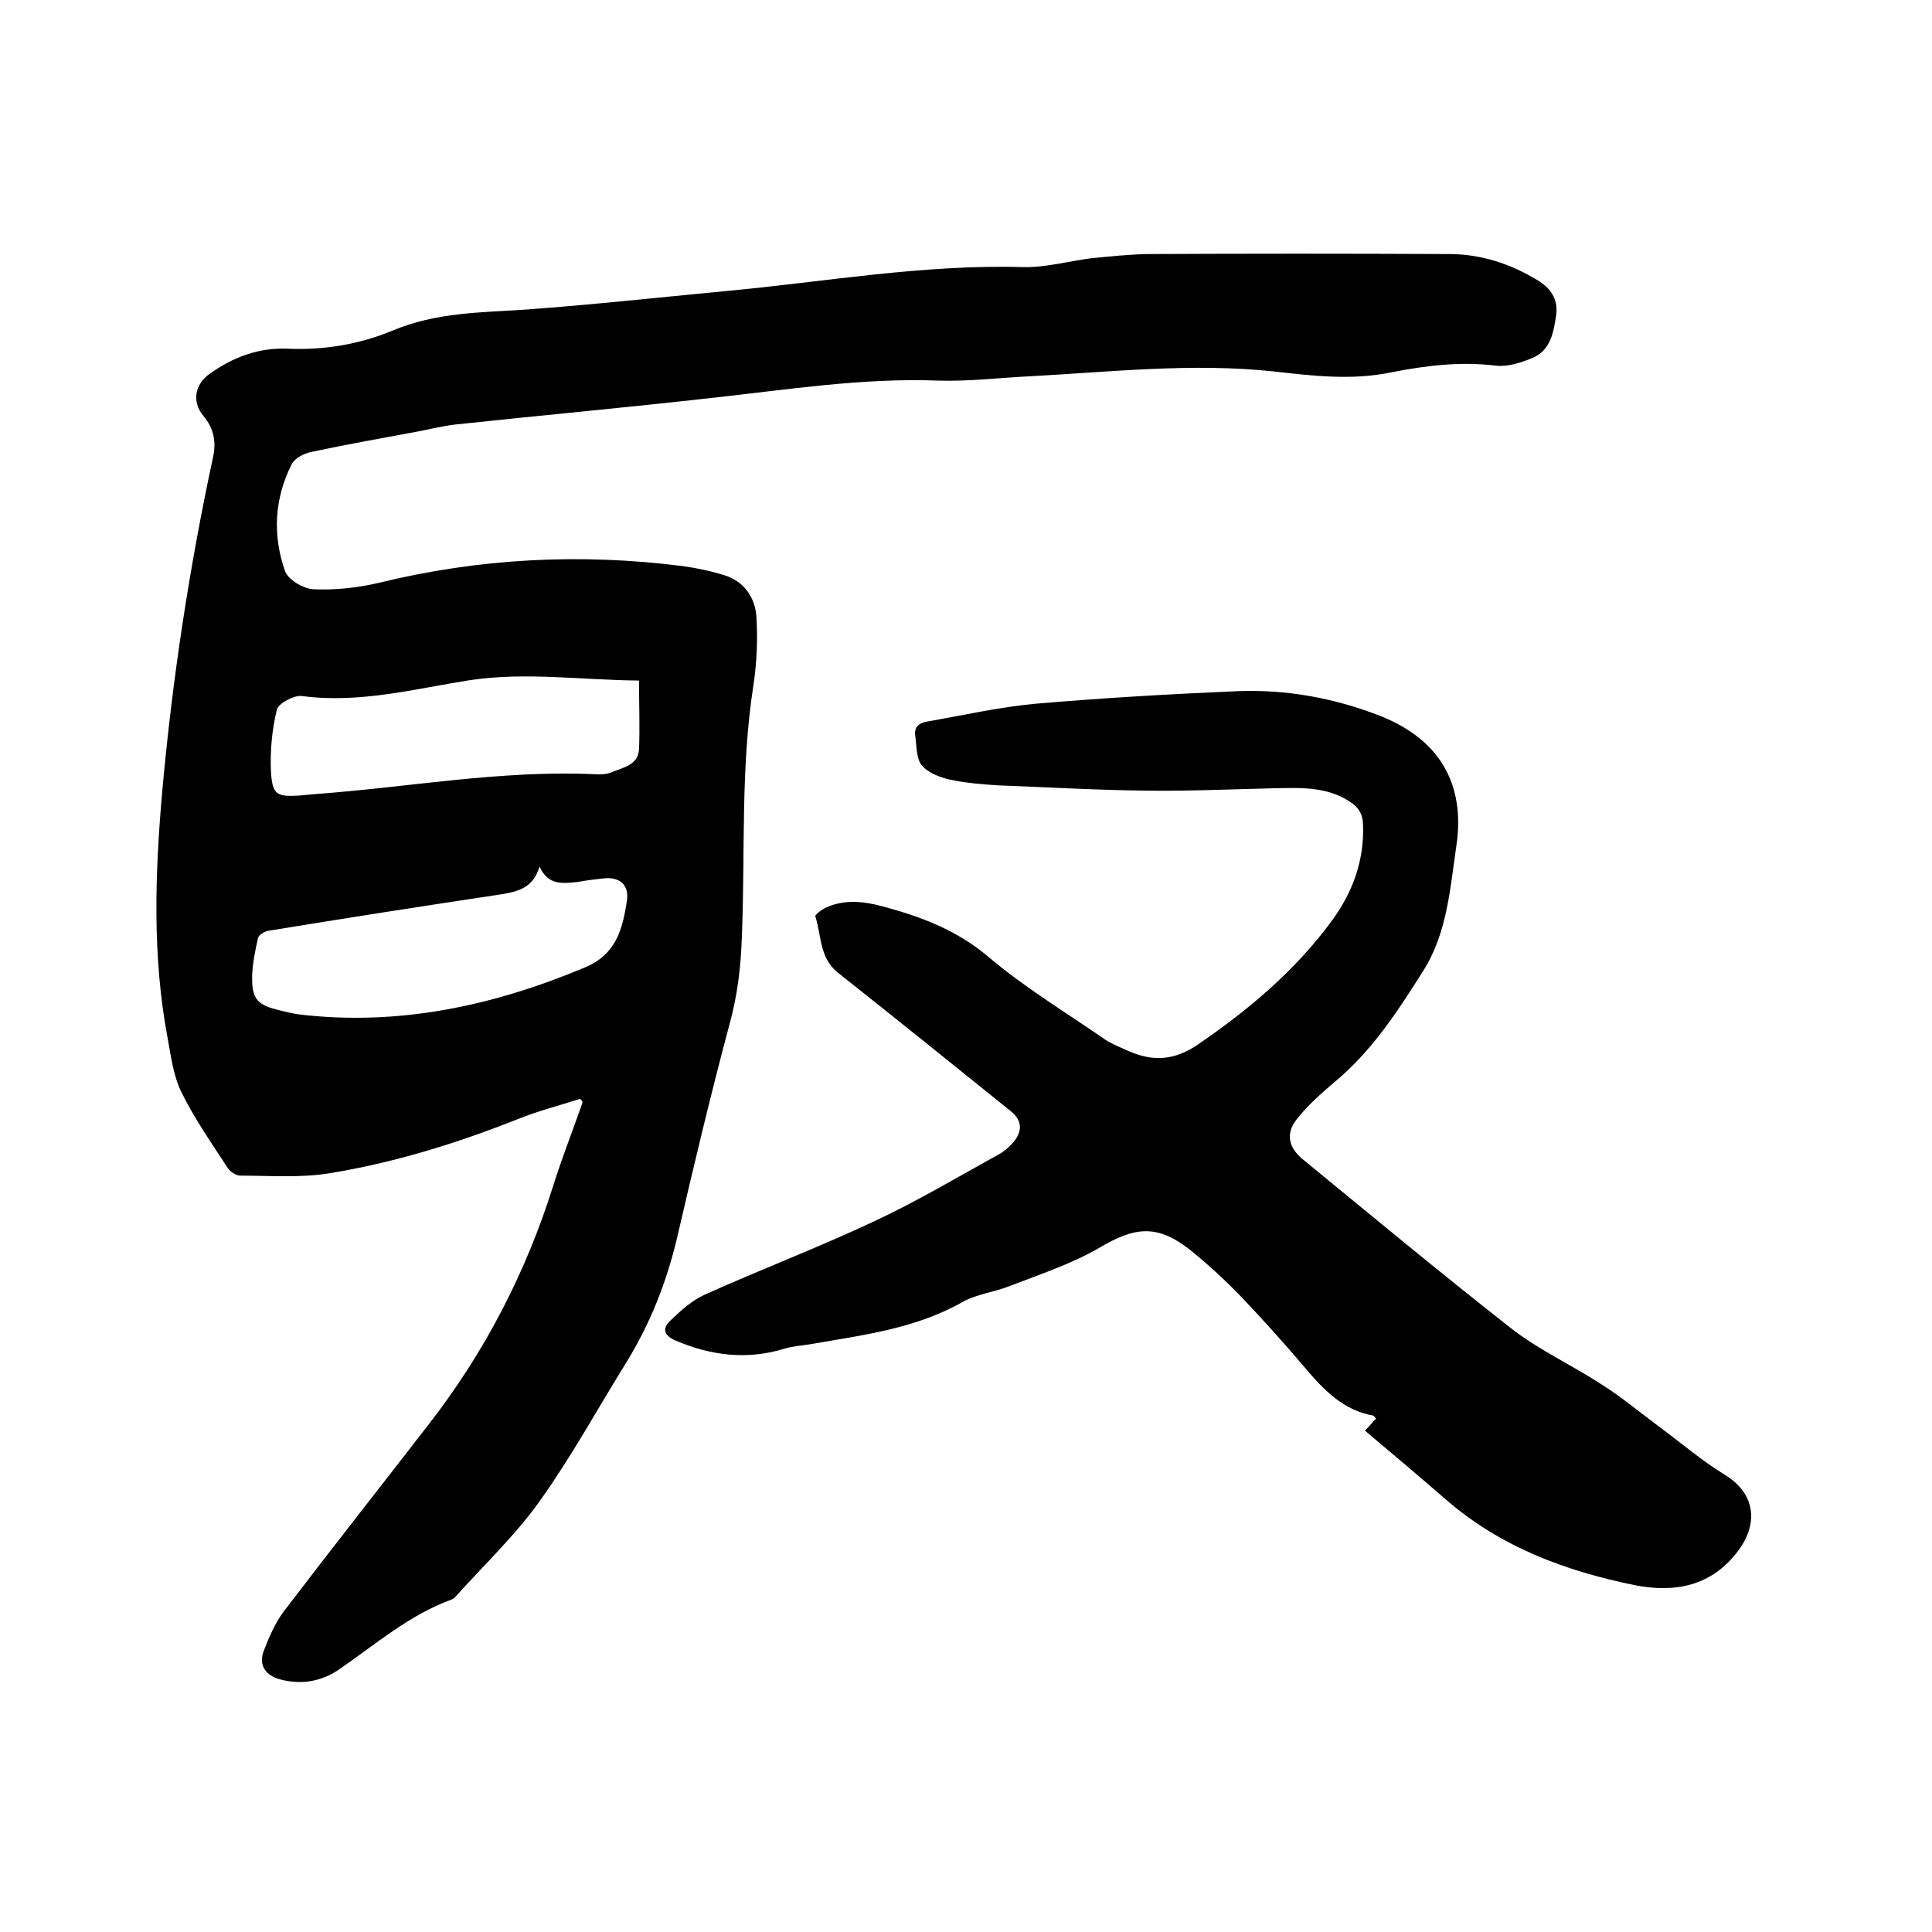
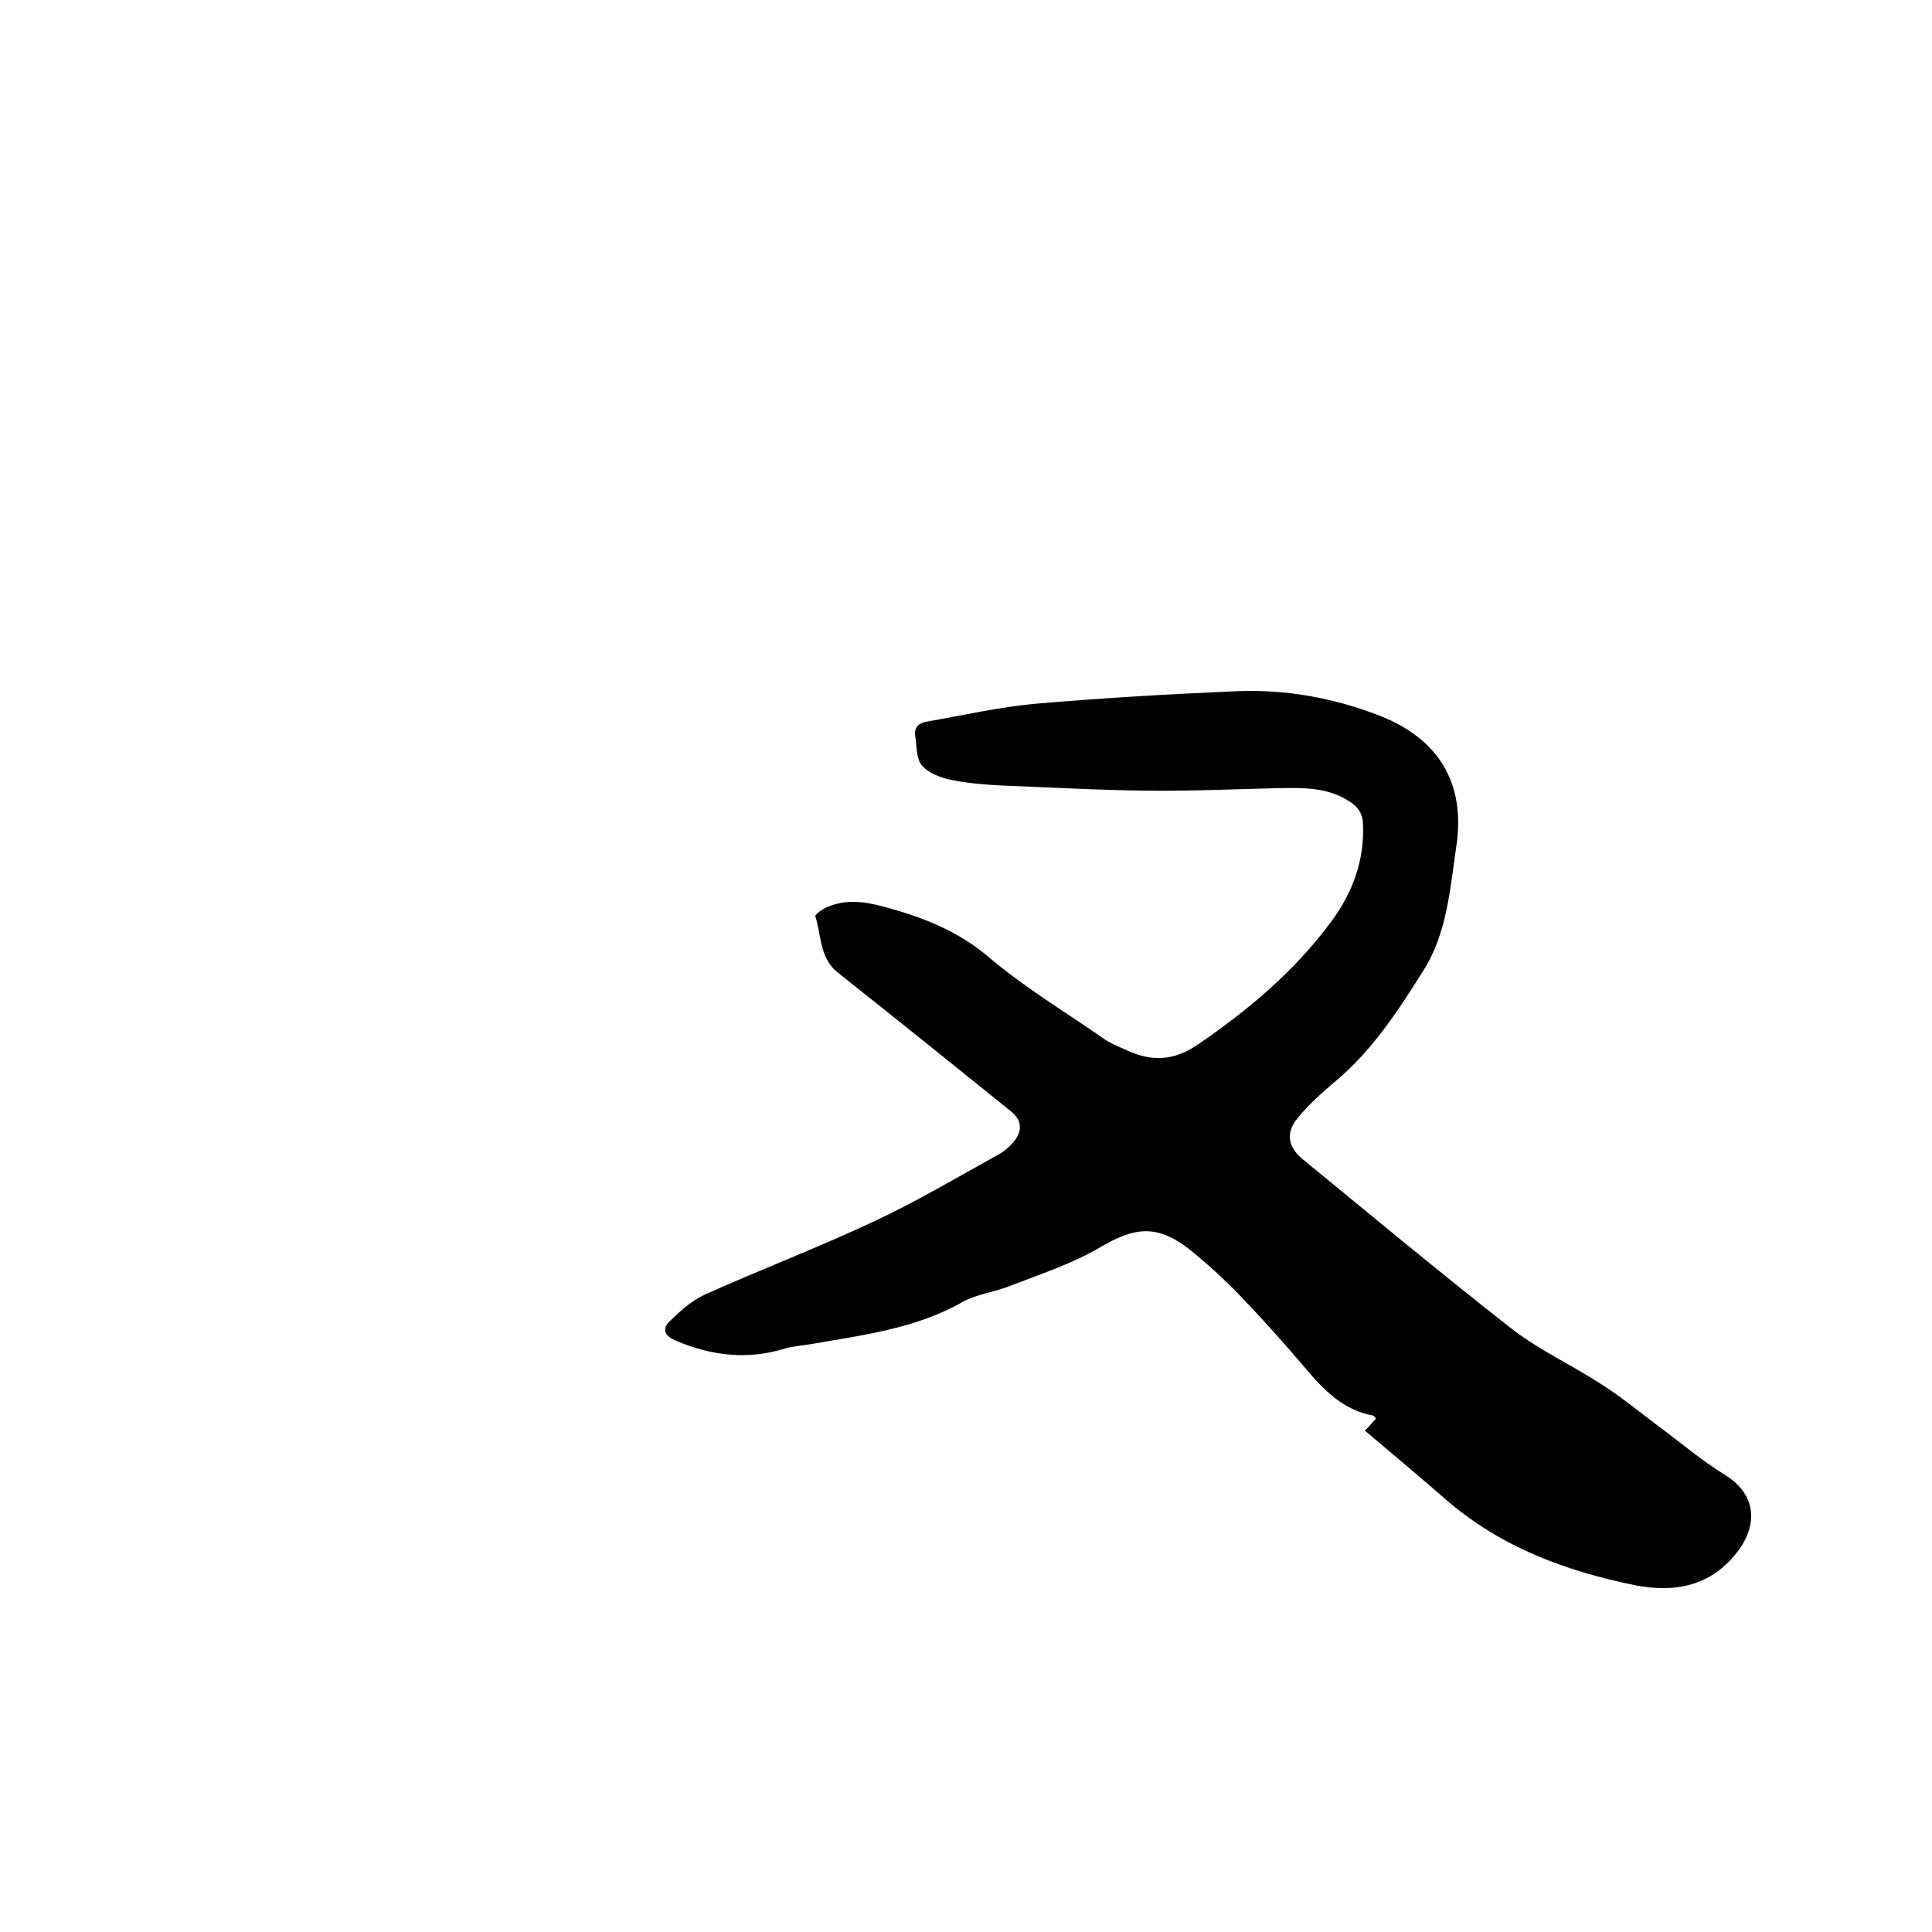
<svg xmlns="http://www.w3.org/2000/svg" enable-background="new 0 0 400 400" viewBox="0 0 400 400">
-   <path d="m120.1 227.5c-4.3 1.4-8.7 2.5-12.9 4.2-12.6 5-25.5 9-38.9 11.2-6.1 1-12.4.5-18.6.5-.8 0-2-.8-2.5-1.5-3.3-5.1-6.9-10.2-9.6-15.7-1.7-3.4-2.2-7.5-2.9-11.3-3.2-17-2.6-34.1-1.1-51.2 2.1-23.2 5.6-46.2 10.5-69 .7-3.2.2-6-2-8.6-2.4-2.9-1.8-6.5 1.3-8.7 4.9-3.5 10.3-5.5 16.3-5.2 7.5.3 14.7-.9 21.7-3.8 8.8-3.7 18.1-3.7 27.4-4.3 13.7-1 27.4-2.5 41.1-3.8 20.6-1.9 41.1-5.6 62-5 4.6.1 9.2-1.2 13.8-1.8 3.9-.4 7.8-.8 11.7-.9 20.9-.1 41.7-.1 62.6 0 6.6 0 12.7 2 18.3 5.4 2.7 1.6 4.3 3.9 3.9 7.1-.5 3.5-1.1 7.4-4.9 9-2.4 1-5.2 1.9-7.6 1.6-7.4-.9-14.6 0-21.7 1.4-8.2 1.7-16.3.7-24.3-.2-16.9-1.8-33.6.1-50.4 1-6.3.3-12.7 1.1-19 .9-15.9-.6-31.4 1.9-47.1 3.6-17.7 2-35.3 3.6-53 5.5-2.5.3-5 .9-7.5 1.4-7.5 1.4-14.9 2.7-22.4 4.3-1.4.3-3.3 1.3-3.9 2.5-3.6 7.1-4 14.7-1.4 22.1.6 1.8 3.8 3.7 5.9 3.8 4.5.2 9.1-.3 13.4-1.3 20.8-5.1 41.8-6.2 63-3.5 2.9.4 5.8 1 8.7 1.9 4.1 1.3 6.3 4.6 6.6 8.5.3 4.7.1 9.5-.6 14.2-2.7 17.2-1.7 34.6-2.4 52-.2 6.3-.9 12.3-2.6 18.4-3.9 14.6-7.4 29.3-10.8 44-2.2 9.3-5.6 17.9-10.6 26-5.9 9.5-11.3 19.4-17.8 28.5-5.1 7.2-11.7 13.4-17.6 20-.2.2-.5.4-.8.5-8.7 3.2-15.6 9.2-23 14.3-3.7 2.6-7.9 3.4-12.4 2.2-3-.8-4.5-2.9-3.4-5.9 1.1-2.8 2.3-5.7 4.1-8.1 9.9-13 20-25.8 29.9-38.6 11.7-15 20.3-31.6 26-49.8 1.8-5.7 4-11.3 6-17 0-.3-.2-.5-.5-.8zm-8.4-48.1c-1.3 4.5-4.5 5.2-8.2 5.8-16 2.4-32 4.9-47.9 7.5-.8.1-2.1.9-2.2 1.6-.6 2.6-1.1 5.2-1.2 7.8-.1 4.8 1.1 6 5.8 7.1 1.2.3 2.5.6 3.7.8 20.7 2.5 40.3-1.7 59.4-9.7 6.5-2.7 7.8-8 8.7-13.8.5-3.5-1.7-5.1-5.2-4.6-1.7.2-3.4.4-5 .7-3.1.3-6.1.8-7.9-3.2zm20.6-38.5c-12-.1-23.3-1.8-34.9-.1-11.5 1.8-23 4.9-34.9 3.3-1.6-.2-4.9 1.5-5.2 2.9-1 4.1-1.4 8.6-1.2 12.8.3 4.8 1.2 5.2 6 4.9 1.1-.1 2.1-.2 3.2-.3 19.3-1.4 38.4-5 57.9-4.1 1.1.1 2.4 0 3.4-.4 2.4-1 5.5-1.5 5.7-4.7.2-4.6 0-9.2 0-14.3z" />
  <path d="m282.6 296.2c1-1 1.6-1.8 2.3-2.5-.3-.3-.4-.5-.5-.6-6.3-1.1-10.3-5.3-14.2-9.9-4.4-5.2-8.9-10.2-13.6-15.1-3.2-3.3-6.7-6.5-10.3-9.4-6.8-5.3-11.4-4.7-18.8-.3-5.7 3.3-12.1 5.4-18.3 7.8-3.2 1.3-6.9 1.7-9.8 3.3-9.8 5.6-20.7 6.9-31.6 8.8-1.8.3-3.6.4-5.3.9-7.7 2.4-15.2 1.5-22.5-1.6-2.4-1-3.1-2.4-1.2-4.2 2.2-2.1 4.5-4.2 7.2-5.4 11.6-5.2 23.4-9.7 34.9-15.1 8.8-4.1 17.2-9.1 25.7-13.8 1.2-.6 2.3-1.6 3.2-2.6 2-2.4 1.8-4.6-.6-6.5-11.9-9.6-23.7-19.1-35.7-28.6-3.9-3.1-3.4-7.7-4.7-11.7-.1-.3 1.2-1.3 2-1.7 4-1.9 8.1-1.4 12.1-.3 7.8 2.1 15 4.8 21.5 10.2 7.6 6.5 16.3 11.7 24.5 17.4 1.4.9 3 1.5 4.5 2.2 5.1 2.3 9.6 2.2 14.7-1.3 10.5-7.2 20-15.2 27.6-25.5 4.4-6 6.8-12.6 6.5-20.1-.1-2.2-1-3.5-2.7-4.6-4.8-3.2-10.3-2.9-15.7-2.8-8.7.2-17.3.6-26 .5-10.4-.1-20.7-.7-31.1-1.1-3.4-.2-6.8-.5-10.1-1.2-2.1-.5-4.5-1.4-5.8-3-1.1-1.4-1-3.9-1.3-6-.3-1.8.7-2.7 2.4-3 7.5-1.3 14.9-3 22.5-3.7 13.9-1.2 27.8-2 41.8-2.6 10.1-.4 20 1.4 29.5 5.1 12.2 4.8 17.8 14 15.8 27.1-1.3 8.8-1.9 18-6.9 25.8-5.3 8.4-10.7 16.7-18.5 23.1-2.7 2.3-5.4 4.7-7.6 7.5-2.4 3-1.7 5.9 1.2 8.3 14.4 11.8 28.7 23.7 43.4 35.2 5.7 4.4 12.5 7.5 18.6 11.5 4.1 2.6 7.8 5.7 11.7 8.6 4.6 3.4 8.9 7.1 13.8 10.1 6 3.7 7 9.7 2.8 15.5-5.6 7.6-13.3 8.9-21.5 7.3-14.3-2.9-27.8-7.9-39.1-17.7-5.4-4.7-11-9.4-16.8-14.3z" />
</svg>